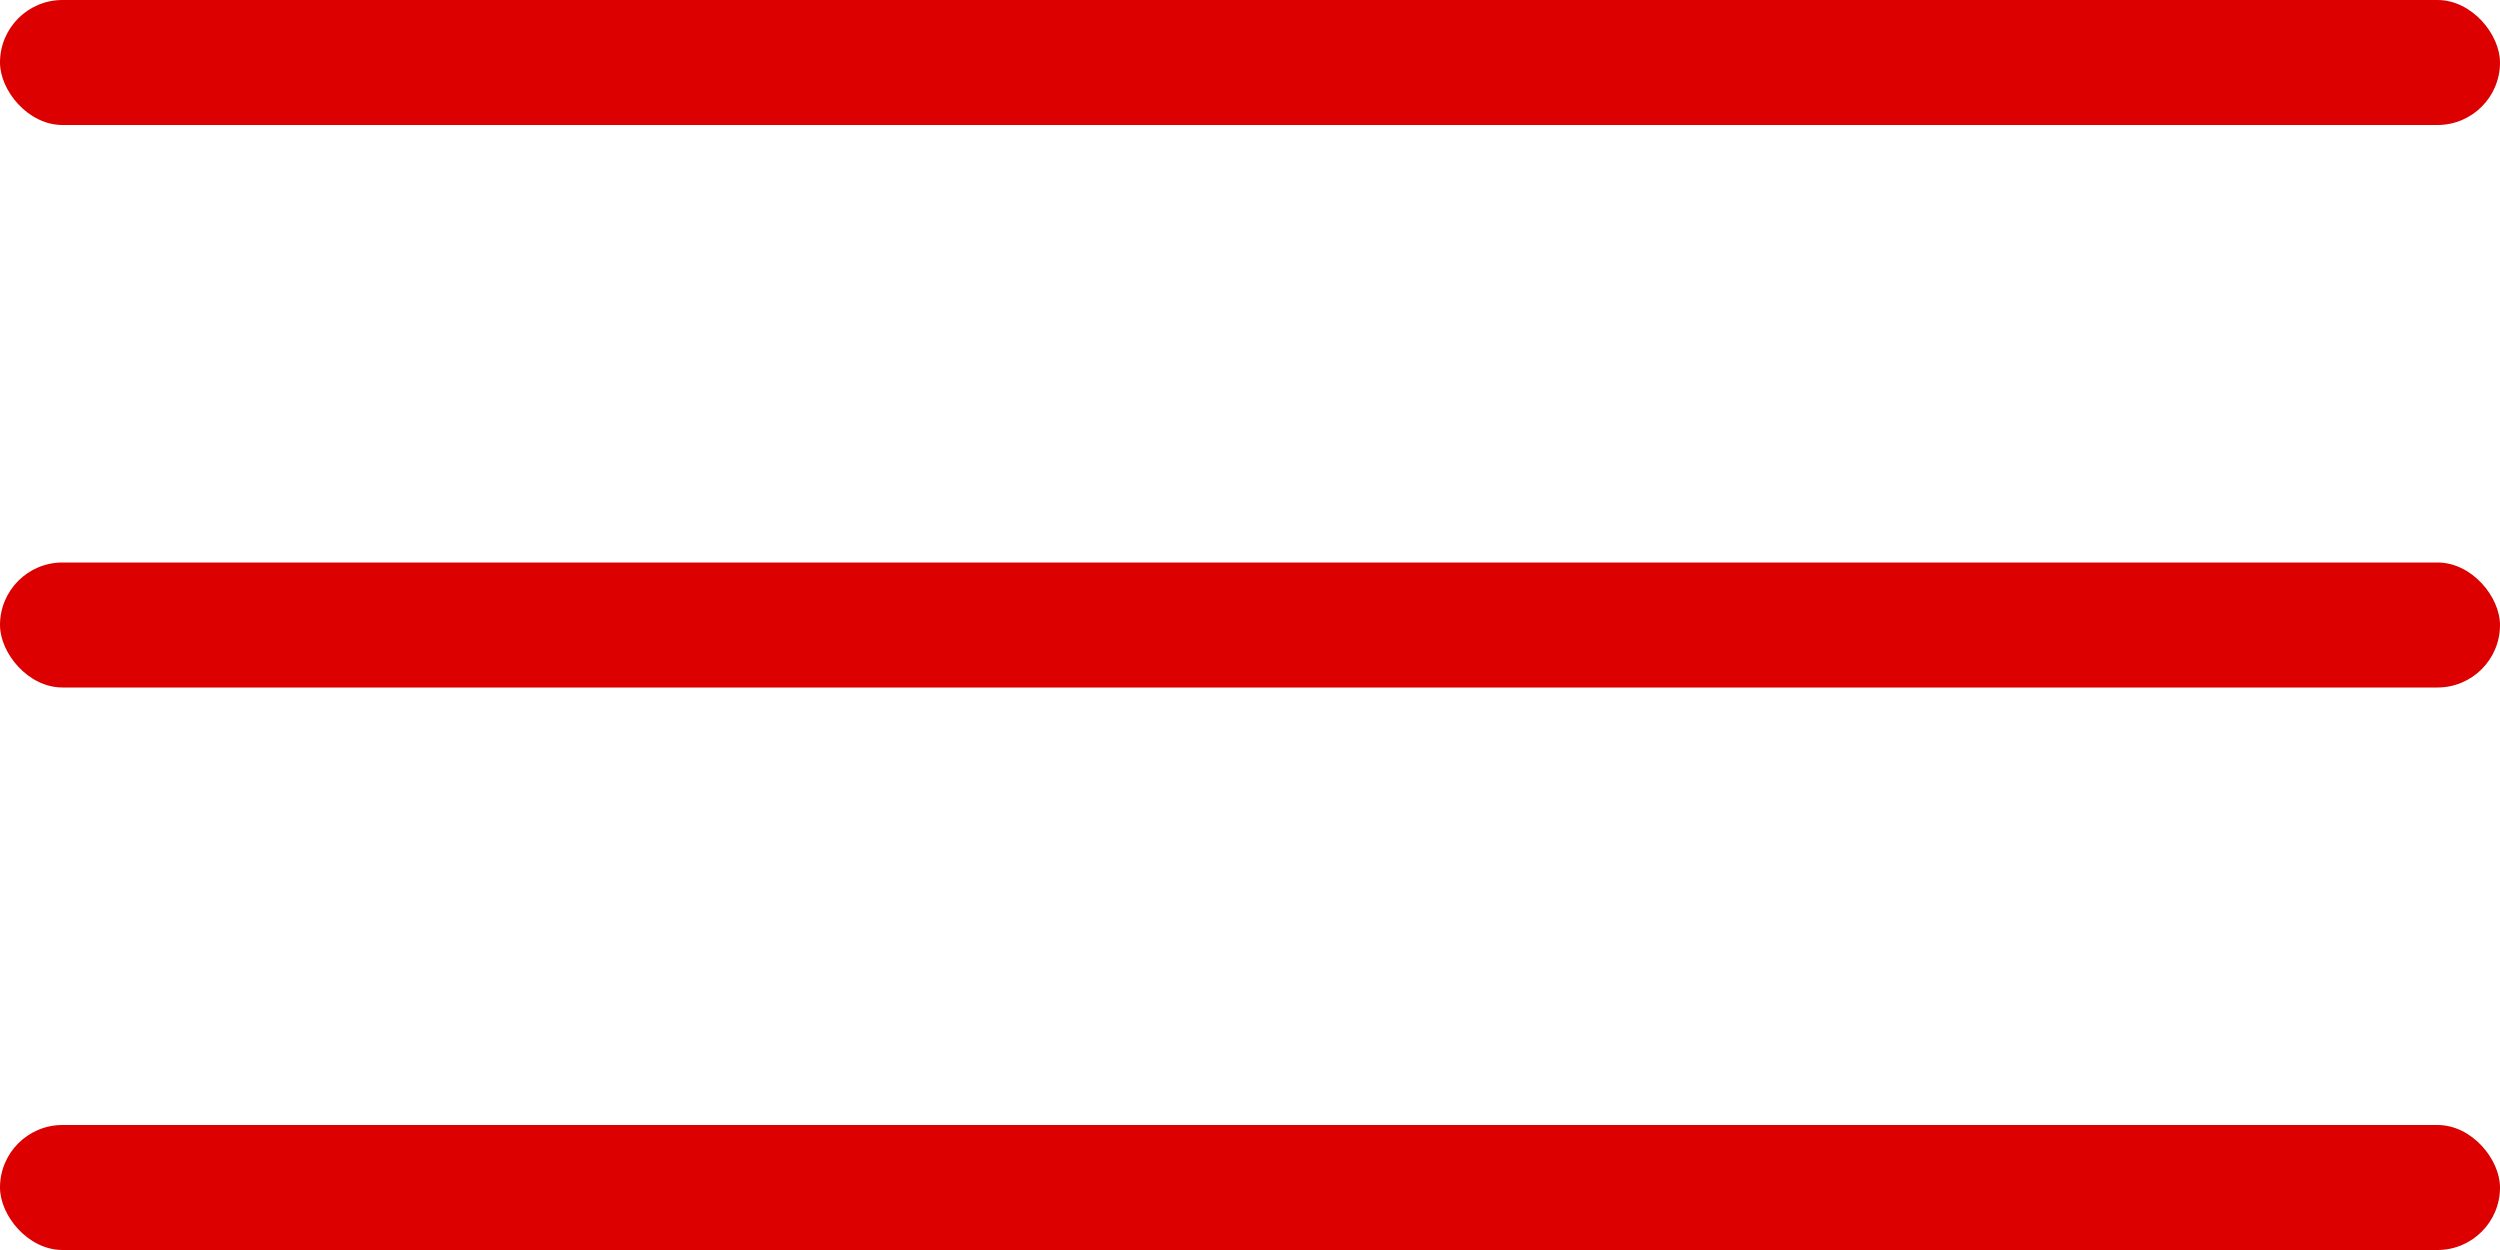
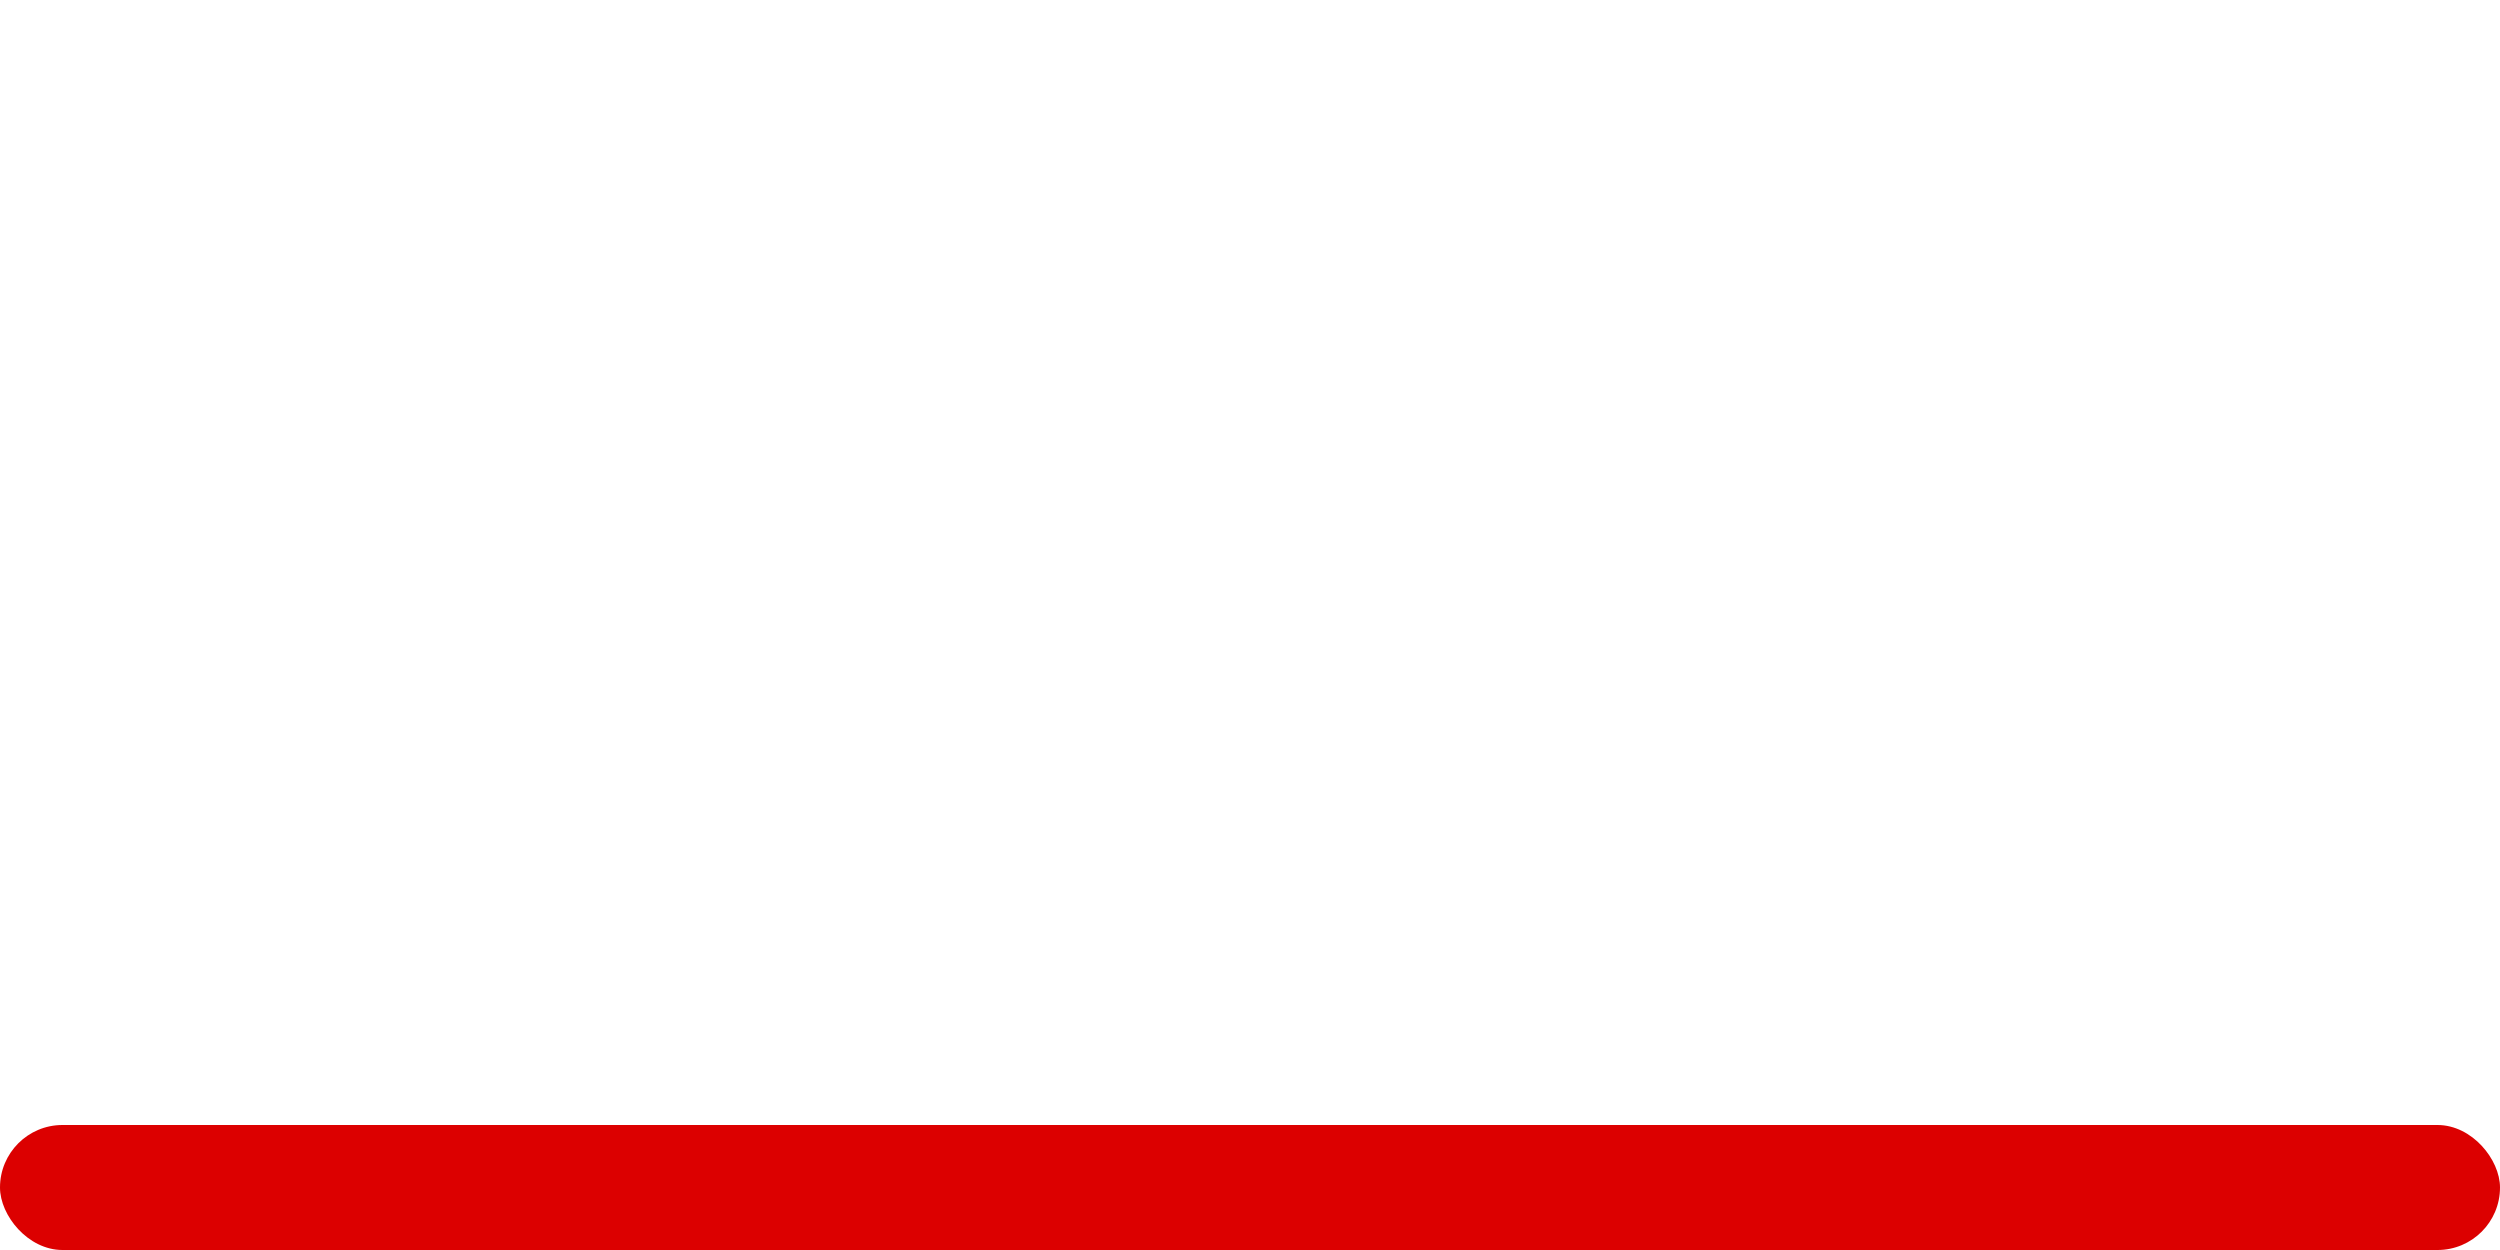
<svg xmlns="http://www.w3.org/2000/svg" width="40" height="20" viewBox="0 0 40 20" fill="none">
-   <rect width="40" height="2" rx="1" fill="#DC0000" />
-   <rect y="9" width="40" height="2" rx="1" fill="#DC0000" />
  <rect y="18" width="40" height="2" rx="1" fill="#DC0000" />
</svg>